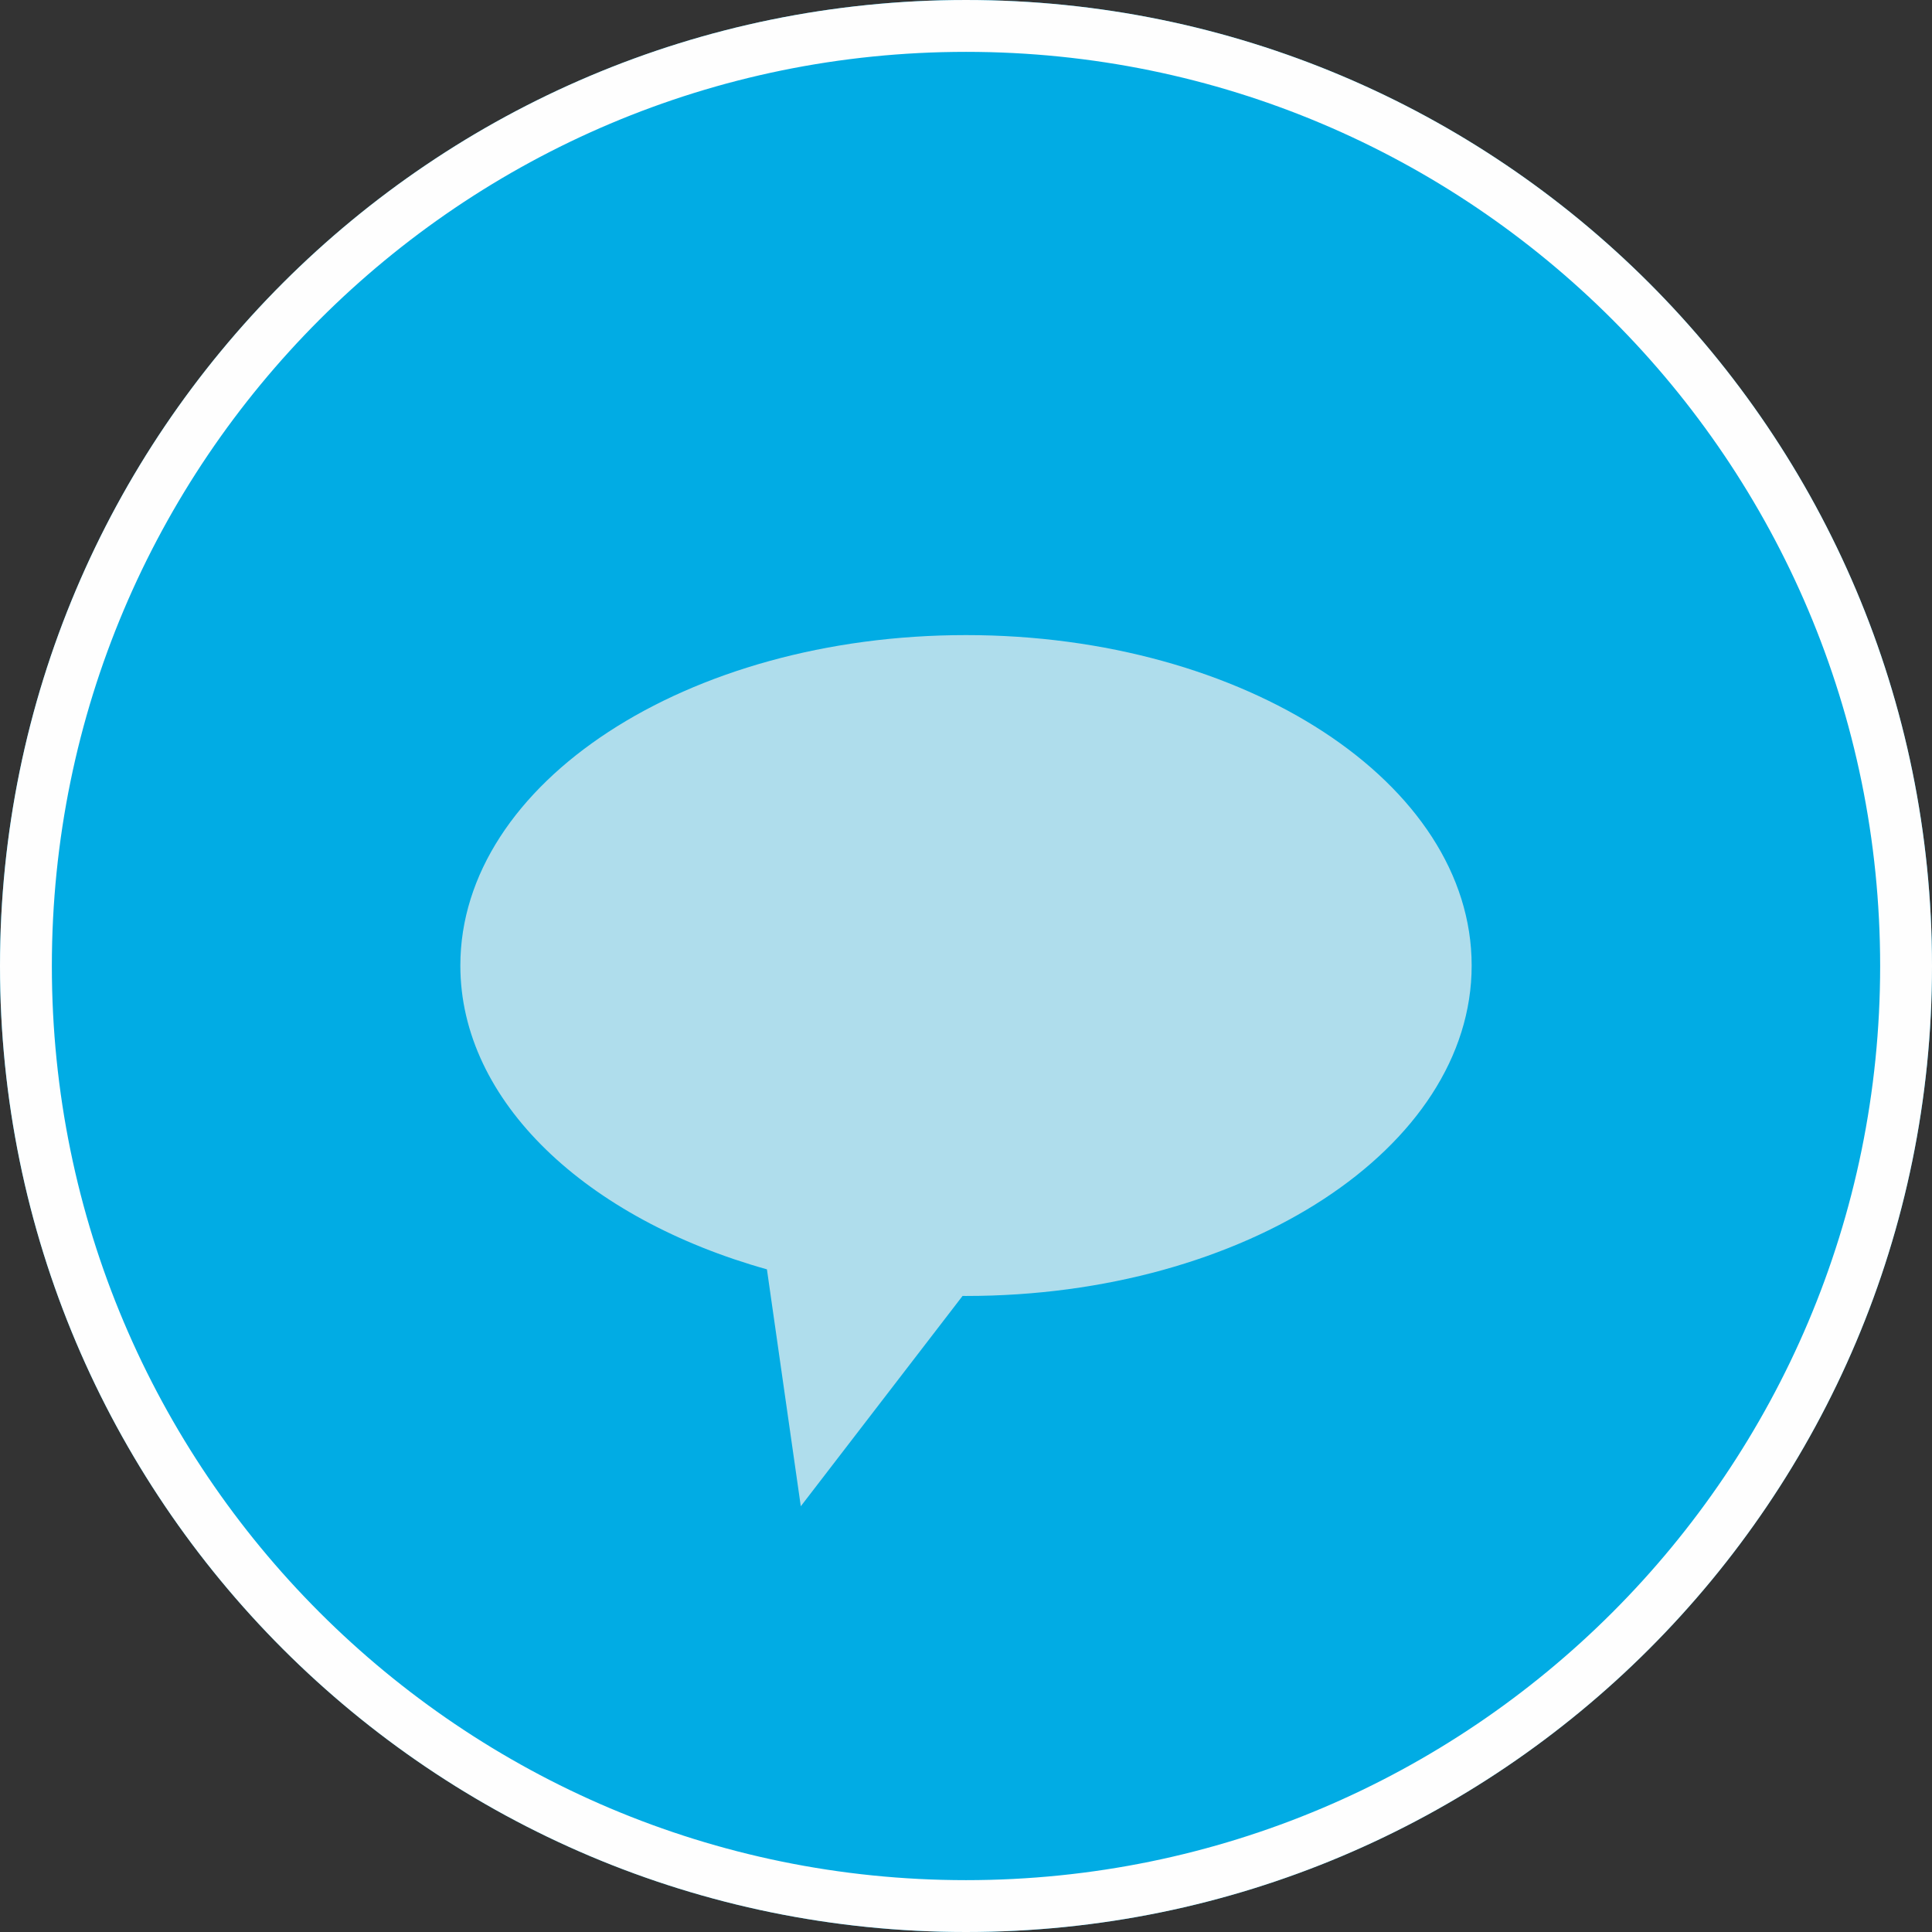
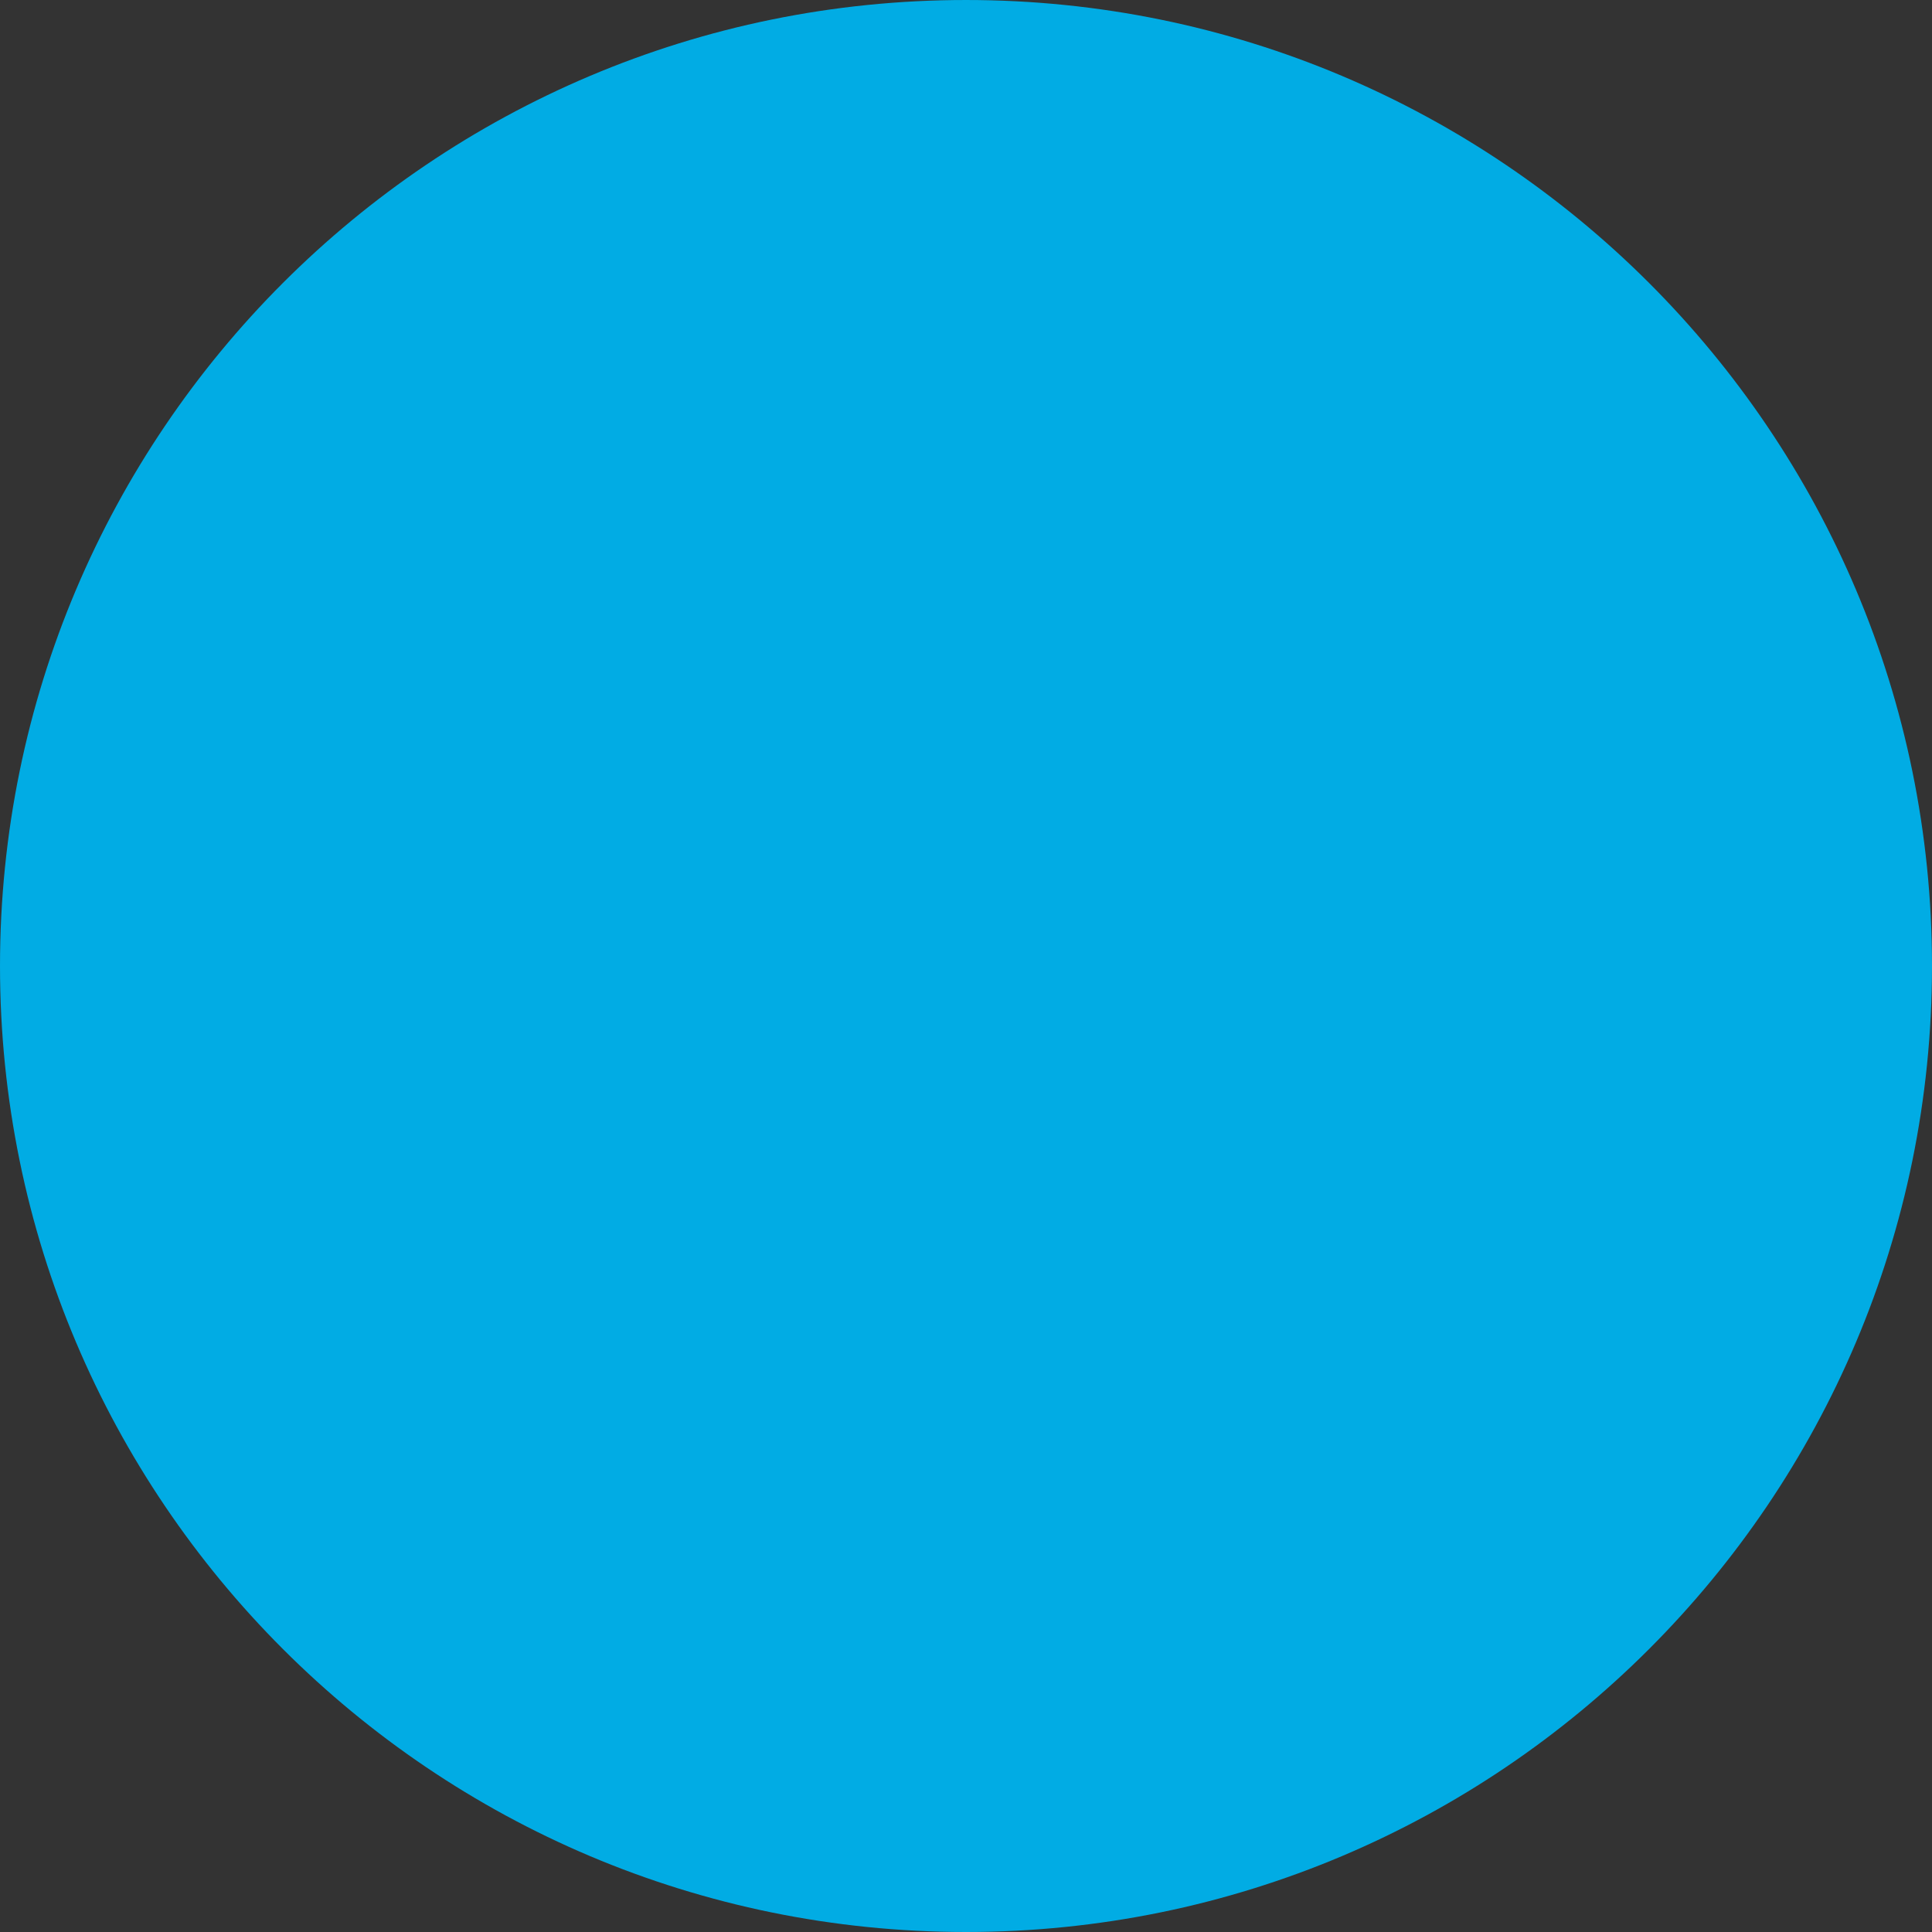
<svg xmlns="http://www.w3.org/2000/svg" xml:space="preserve" width="148px" height="148px" version="1.1" shape-rendering="geometricPrecision" text-rendering="geometricPrecision" image-rendering="optimizeQuality" fill-rule="evenodd" clip-rule="evenodd" viewBox="0 0 3627778 3627785">
  <rect x="0" y="0" width="3627778" height="3627785" fill="#333333" stroke="none" />
  <g id="Capa_x0020_1">
    <path fill="#01ACE4" d="M1813893 7c1001779,0 1813885,812106 1813885,1813886 0,1001786 -812106,1813892 -1813885,1813892 -1001787,0 -1813893,-812106 -1813893,-1813892 0,-1001780 812106,-1813886 1813893,-1813886z" />
-     <path fill="#AFDDEC" d="M1813893 1192539c524298,0 949487,277855 949487,620483 0,342607 -425189,620462 -949487,620462l-6478 -63 -303736 394920 -63596 -444844c-338470,-94861 -575685,-314587 -575685,-570475 0,-342628 425189,-620483 949495,-620483z" />
-     <path fill="#FEFEFE" d="M1813893 7c1001779,0 1813885,812106 1813885,1813886 0,1001786 -812106,1813892 -1813885,1813892 -1001787,0 -1813893,-812106 -1813893,-1813892 0,-1001780 812106,-1813886 1813893,-1813886zm0 97361c948011,0 1716524,768514 1716524,1716532 0,948010 -768513,1716524 -1716524,1716524 -948011,0 -1716525,-768514 -1716525,-1716524 0,-948018 768514,-1716532 1716525,-1716532z" />
  </g>
</svg>